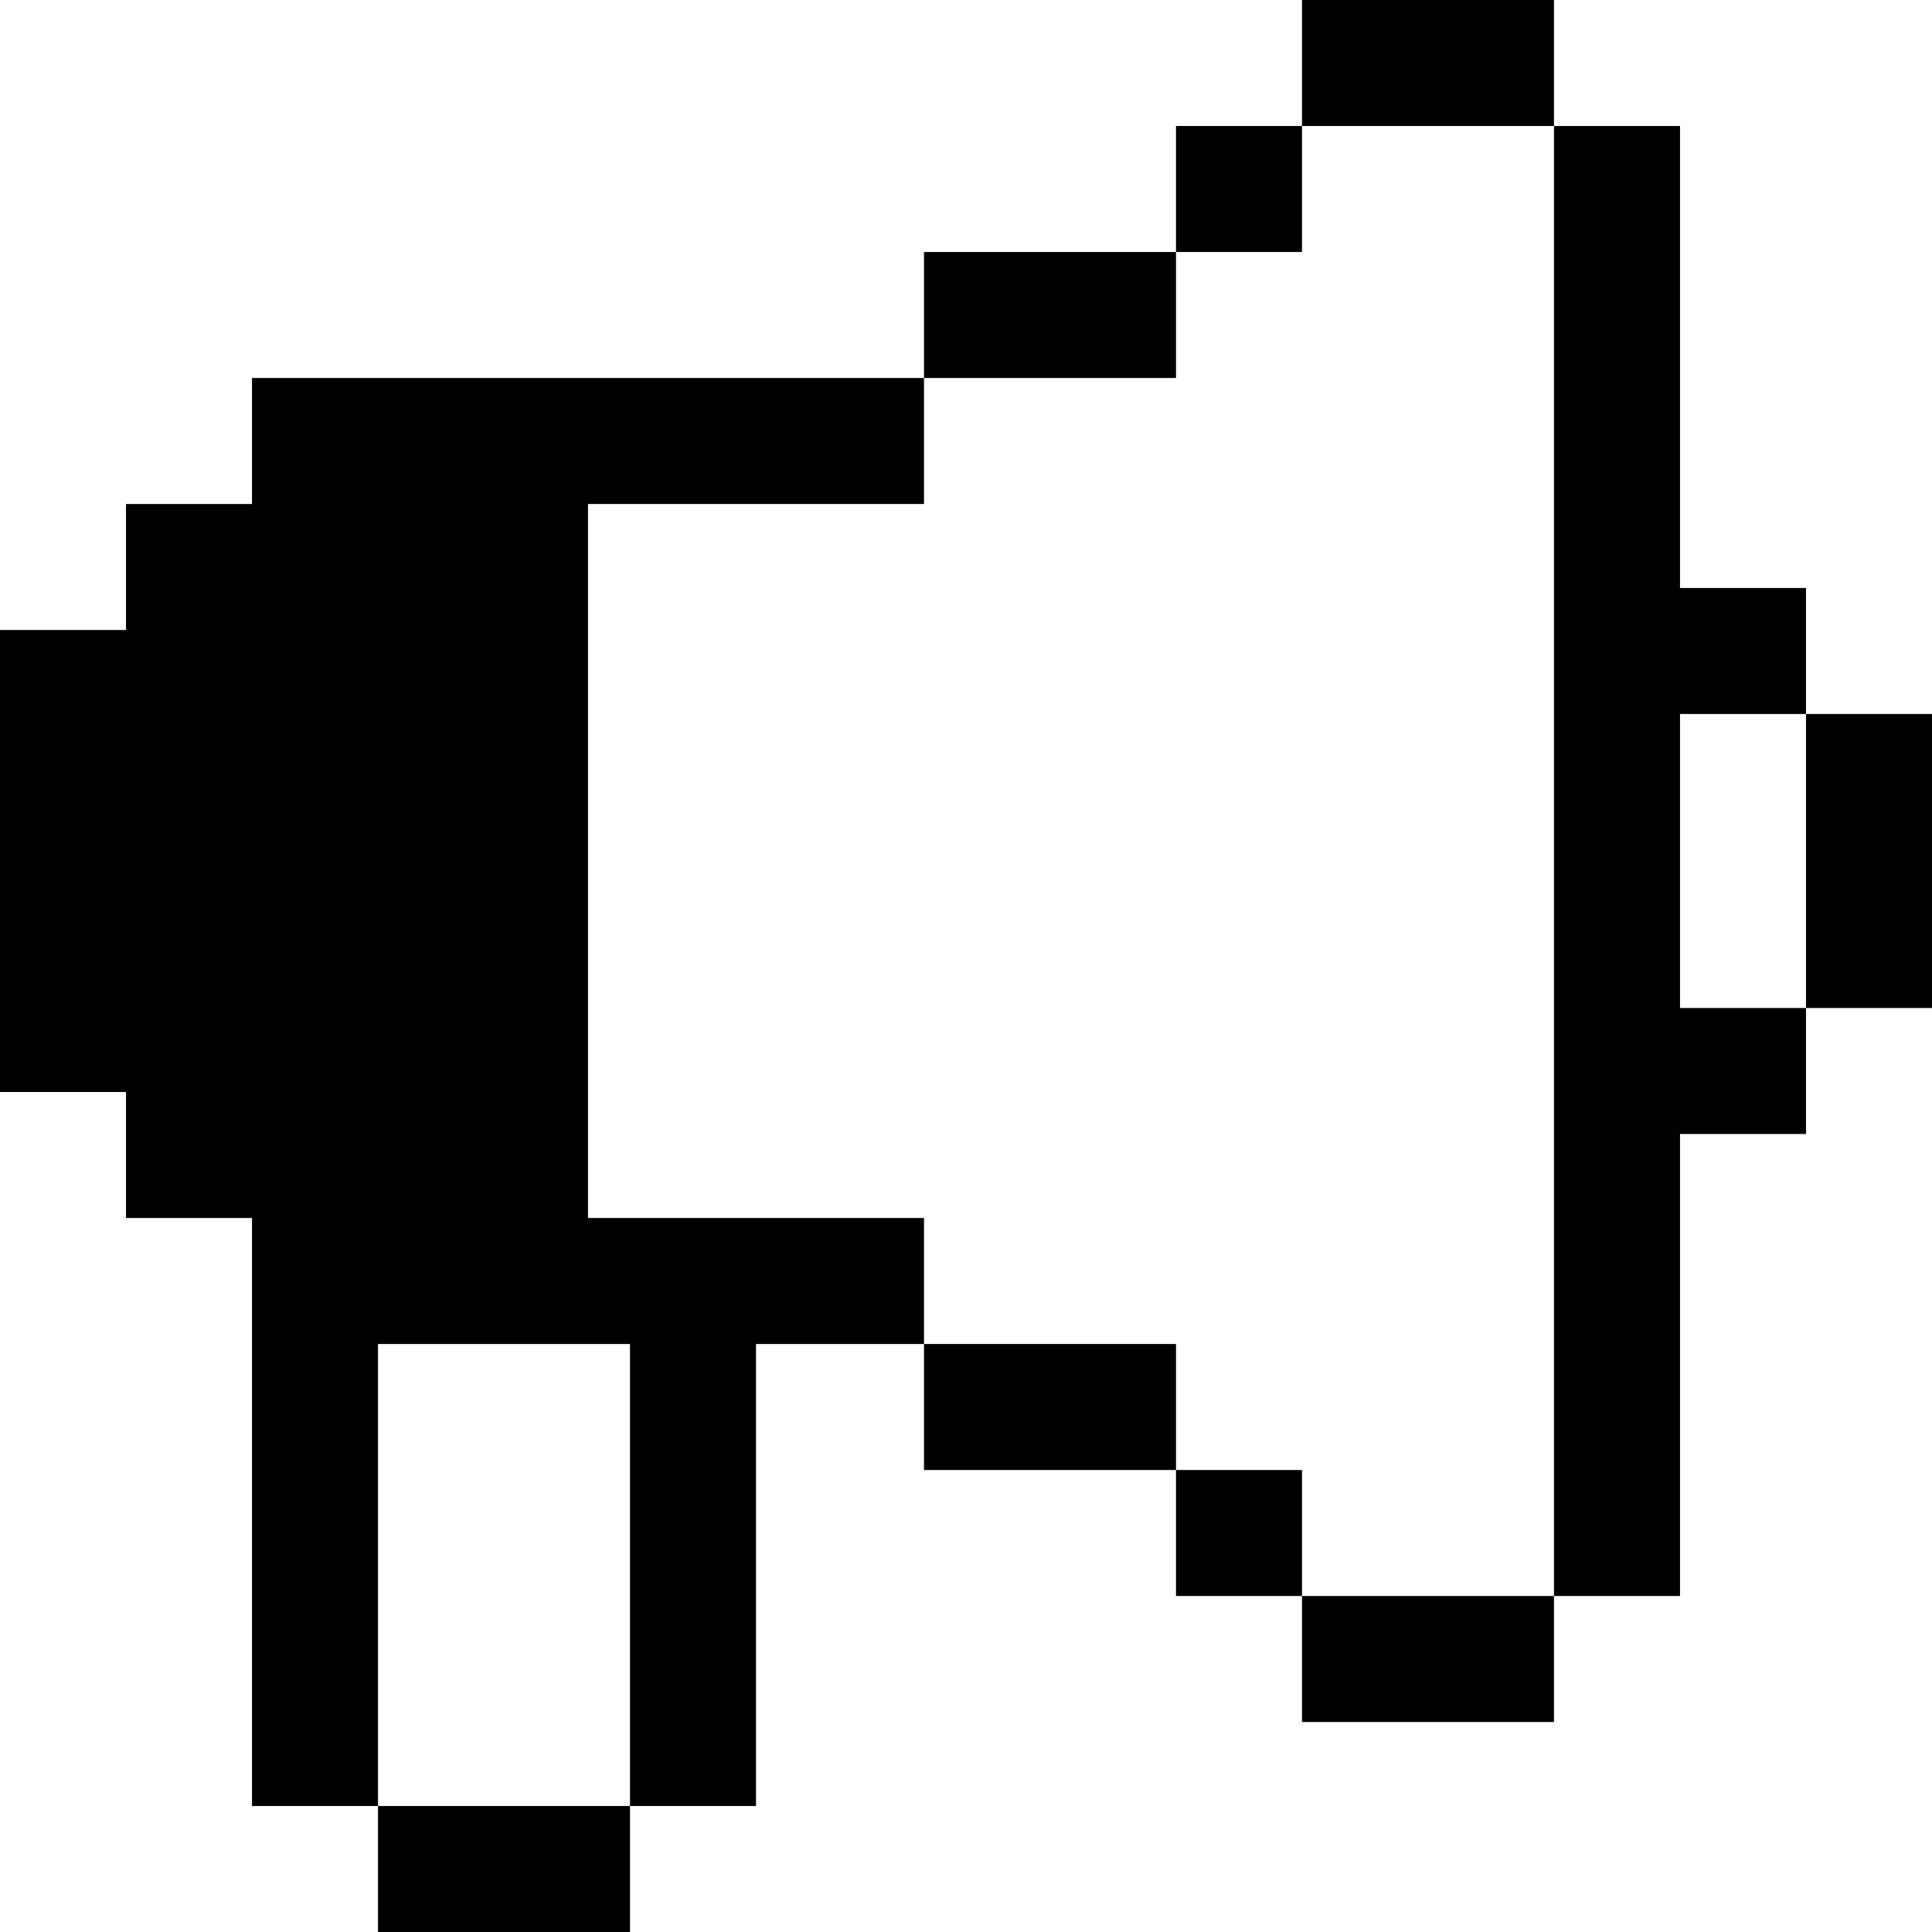
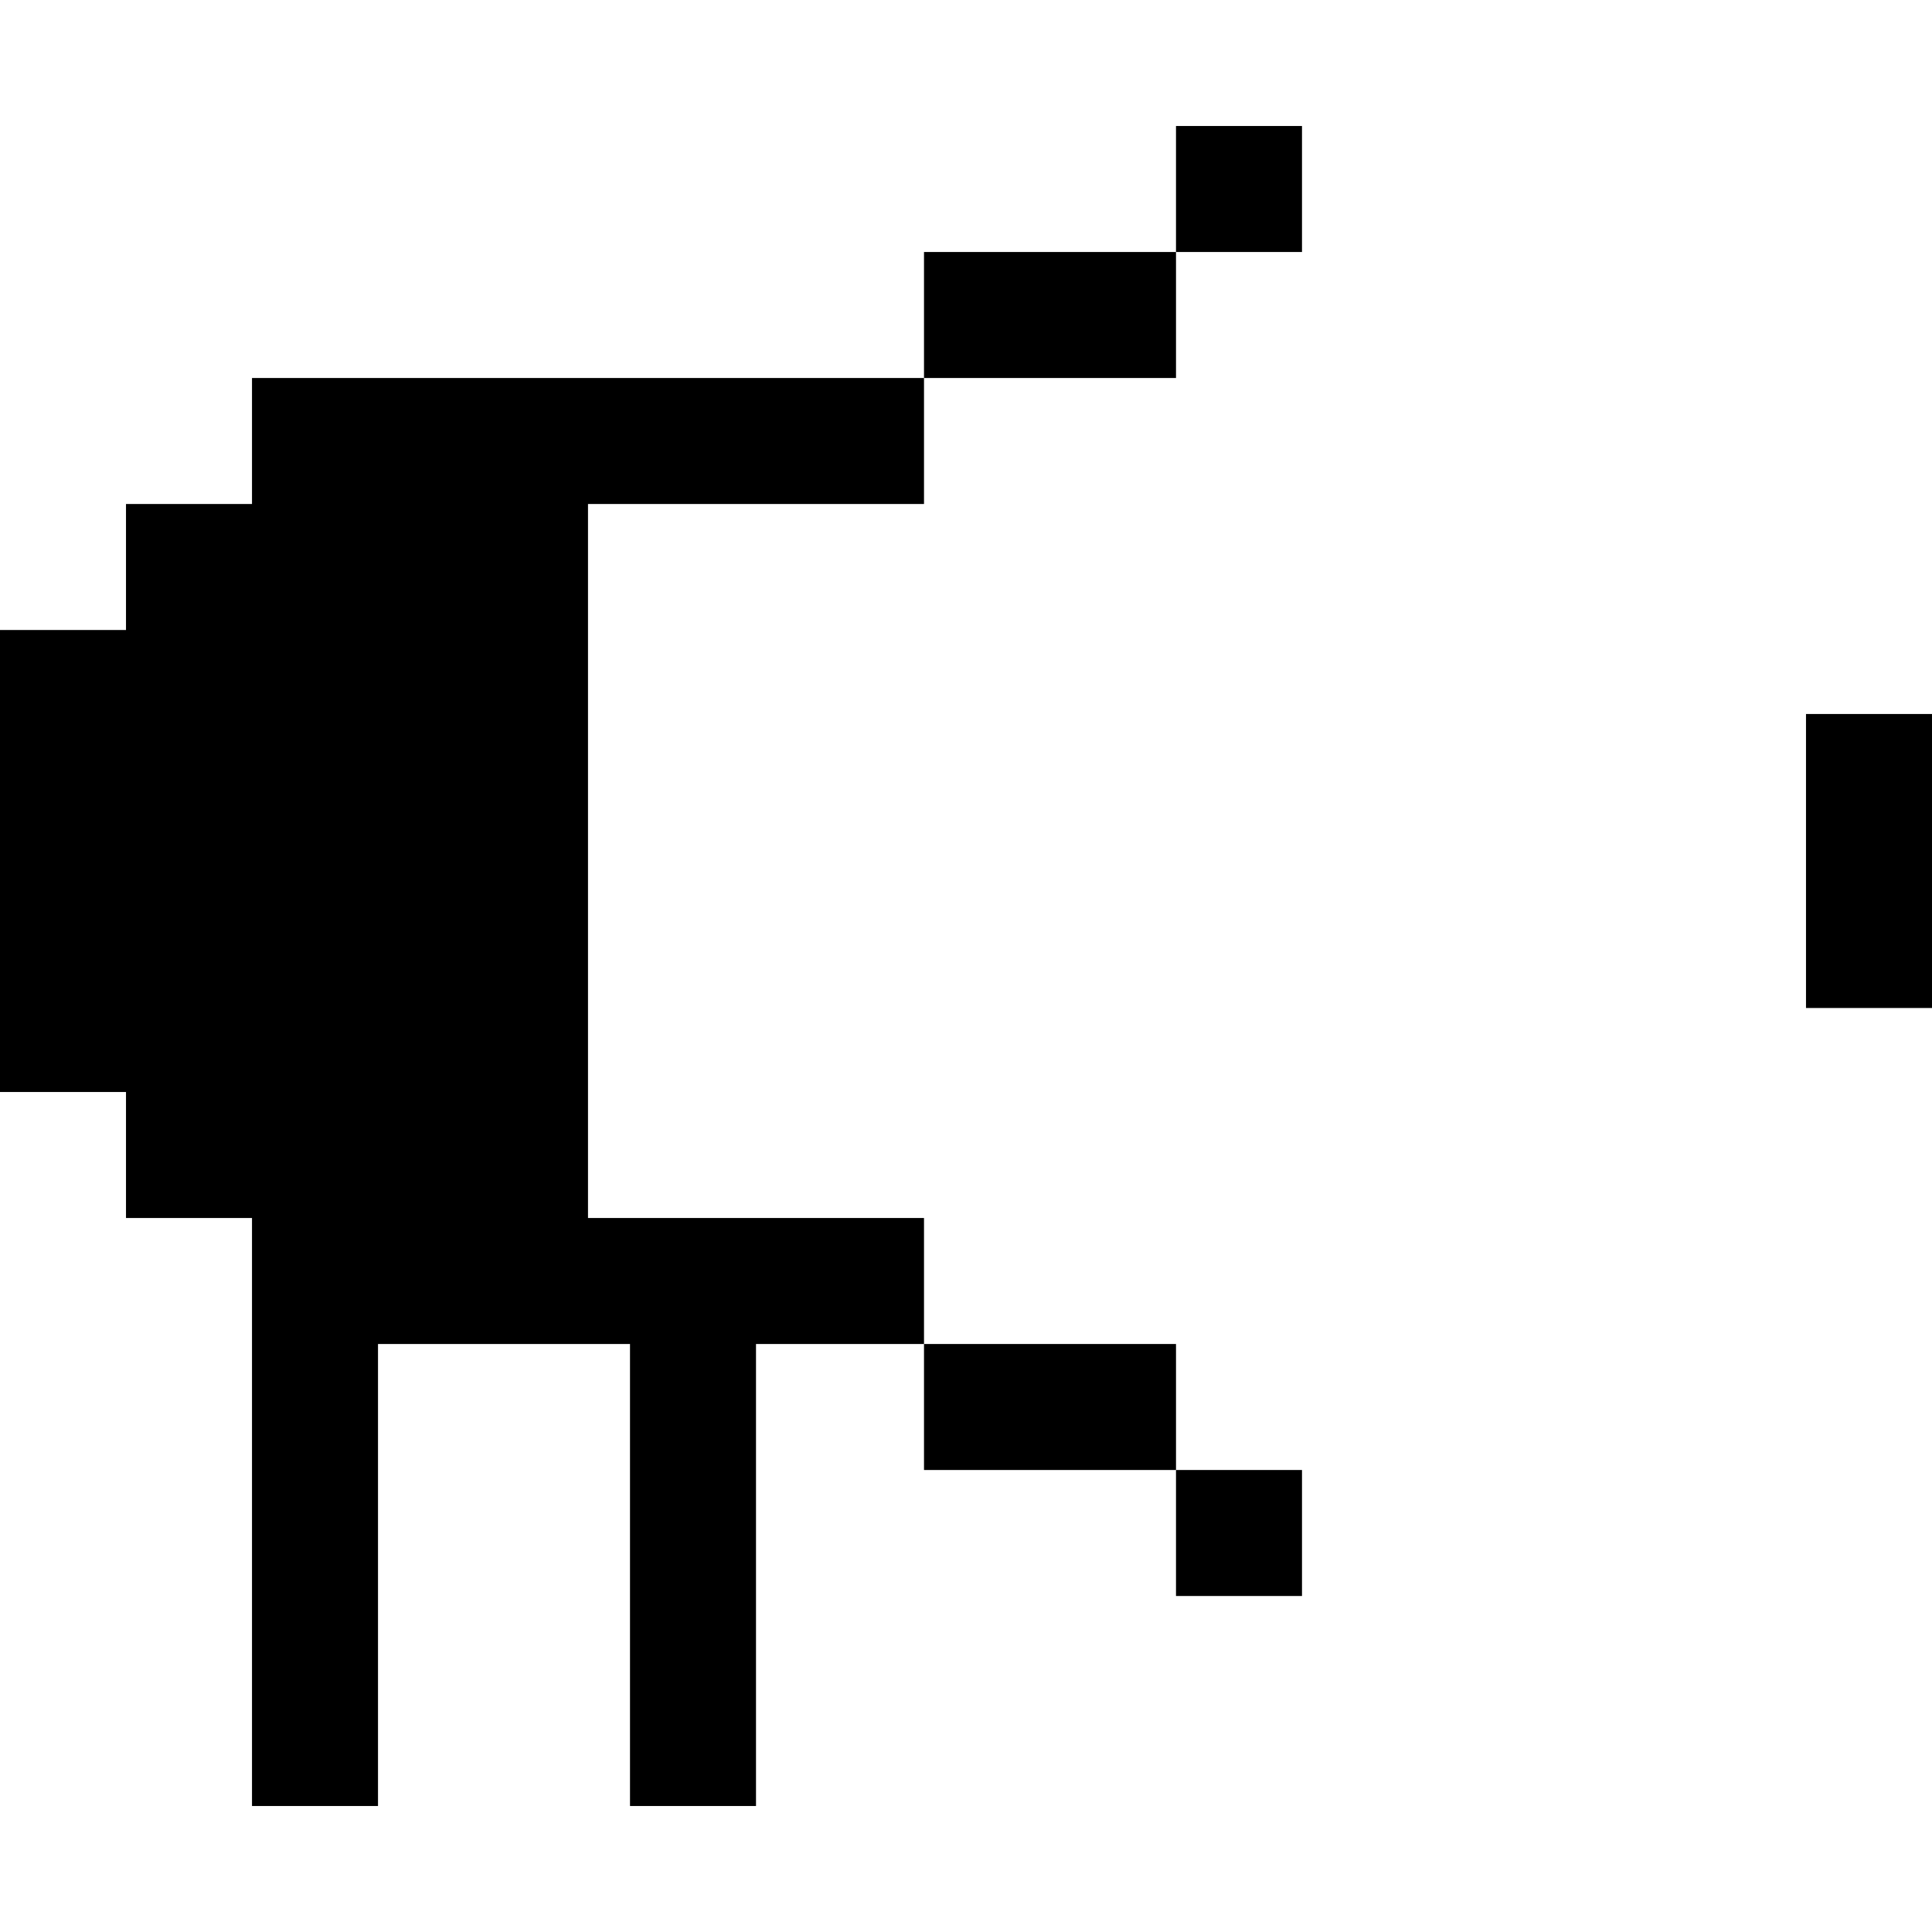
<svg xmlns="http://www.w3.org/2000/svg" fill="#000000" version="1.1" id="Layer_1" viewBox="0 0 512 512" xml:space="preserve">
  <g>
    <g>
-       <polygon points="478.609,189.217 478.609,155.826 445.217,155.826 445.217,33.391 411.826,33.391 411.826,422.957     445.217,422.957 445.217,300.522 478.609,300.522 478.609,267.13 445.217,267.13 445.217,189.217   " />
-     </g>
+       </g>
  </g>
  <g>
    <g>
-       <rect x="345.043" width="66.783" height="33.391" />
-     </g>
+       </g>
  </g>
  <g>
    <g>
-       <rect x="345.043" y="422.957" width="66.783" height="33.391" />
-     </g>
+       </g>
  </g>
  <g>
    <g>
      <rect x="244.87" y="66.783" width="66.783" height="33.391" />
    </g>
  </g>
  <g>
    <g>
      <rect x="244.87" y="356.174" width="66.783" height="33.391" />
    </g>
  </g>
  <g>
    <g>
      <polygon points="244.87,133.565 244.87,100.174 66.783,100.174 66.783,133.565 33.391,133.565 33.391,166.957 0,166.957     0,289.391 33.391,289.391 33.391,322.783 66.783,322.783 66.783,478.609 100.174,478.609 100.174,356.174 166.957,356.174     166.957,478.609 200.348,478.609 200.348,356.174 244.87,356.174 244.87,322.783 155.826,322.783 155.826,133.565   " />
    </g>
  </g>
  <g>
    <g>
      <rect x="311.652" y="33.391" width="33.391" height="33.391" />
    </g>
  </g>
  <g>
    <g>
      <rect x="311.652" y="389.565" width="33.391" height="33.391" />
    </g>
  </g>
  <g>
    <g>
-       <rect x="100.174" y="478.609" width="66.783" height="33.391" />
-     </g>
+       </g>
  </g>
  <g>
    <g>
      <rect x="478.609" y="189.217" width="33.391" height="77.913" />
    </g>
  </g>
</svg>